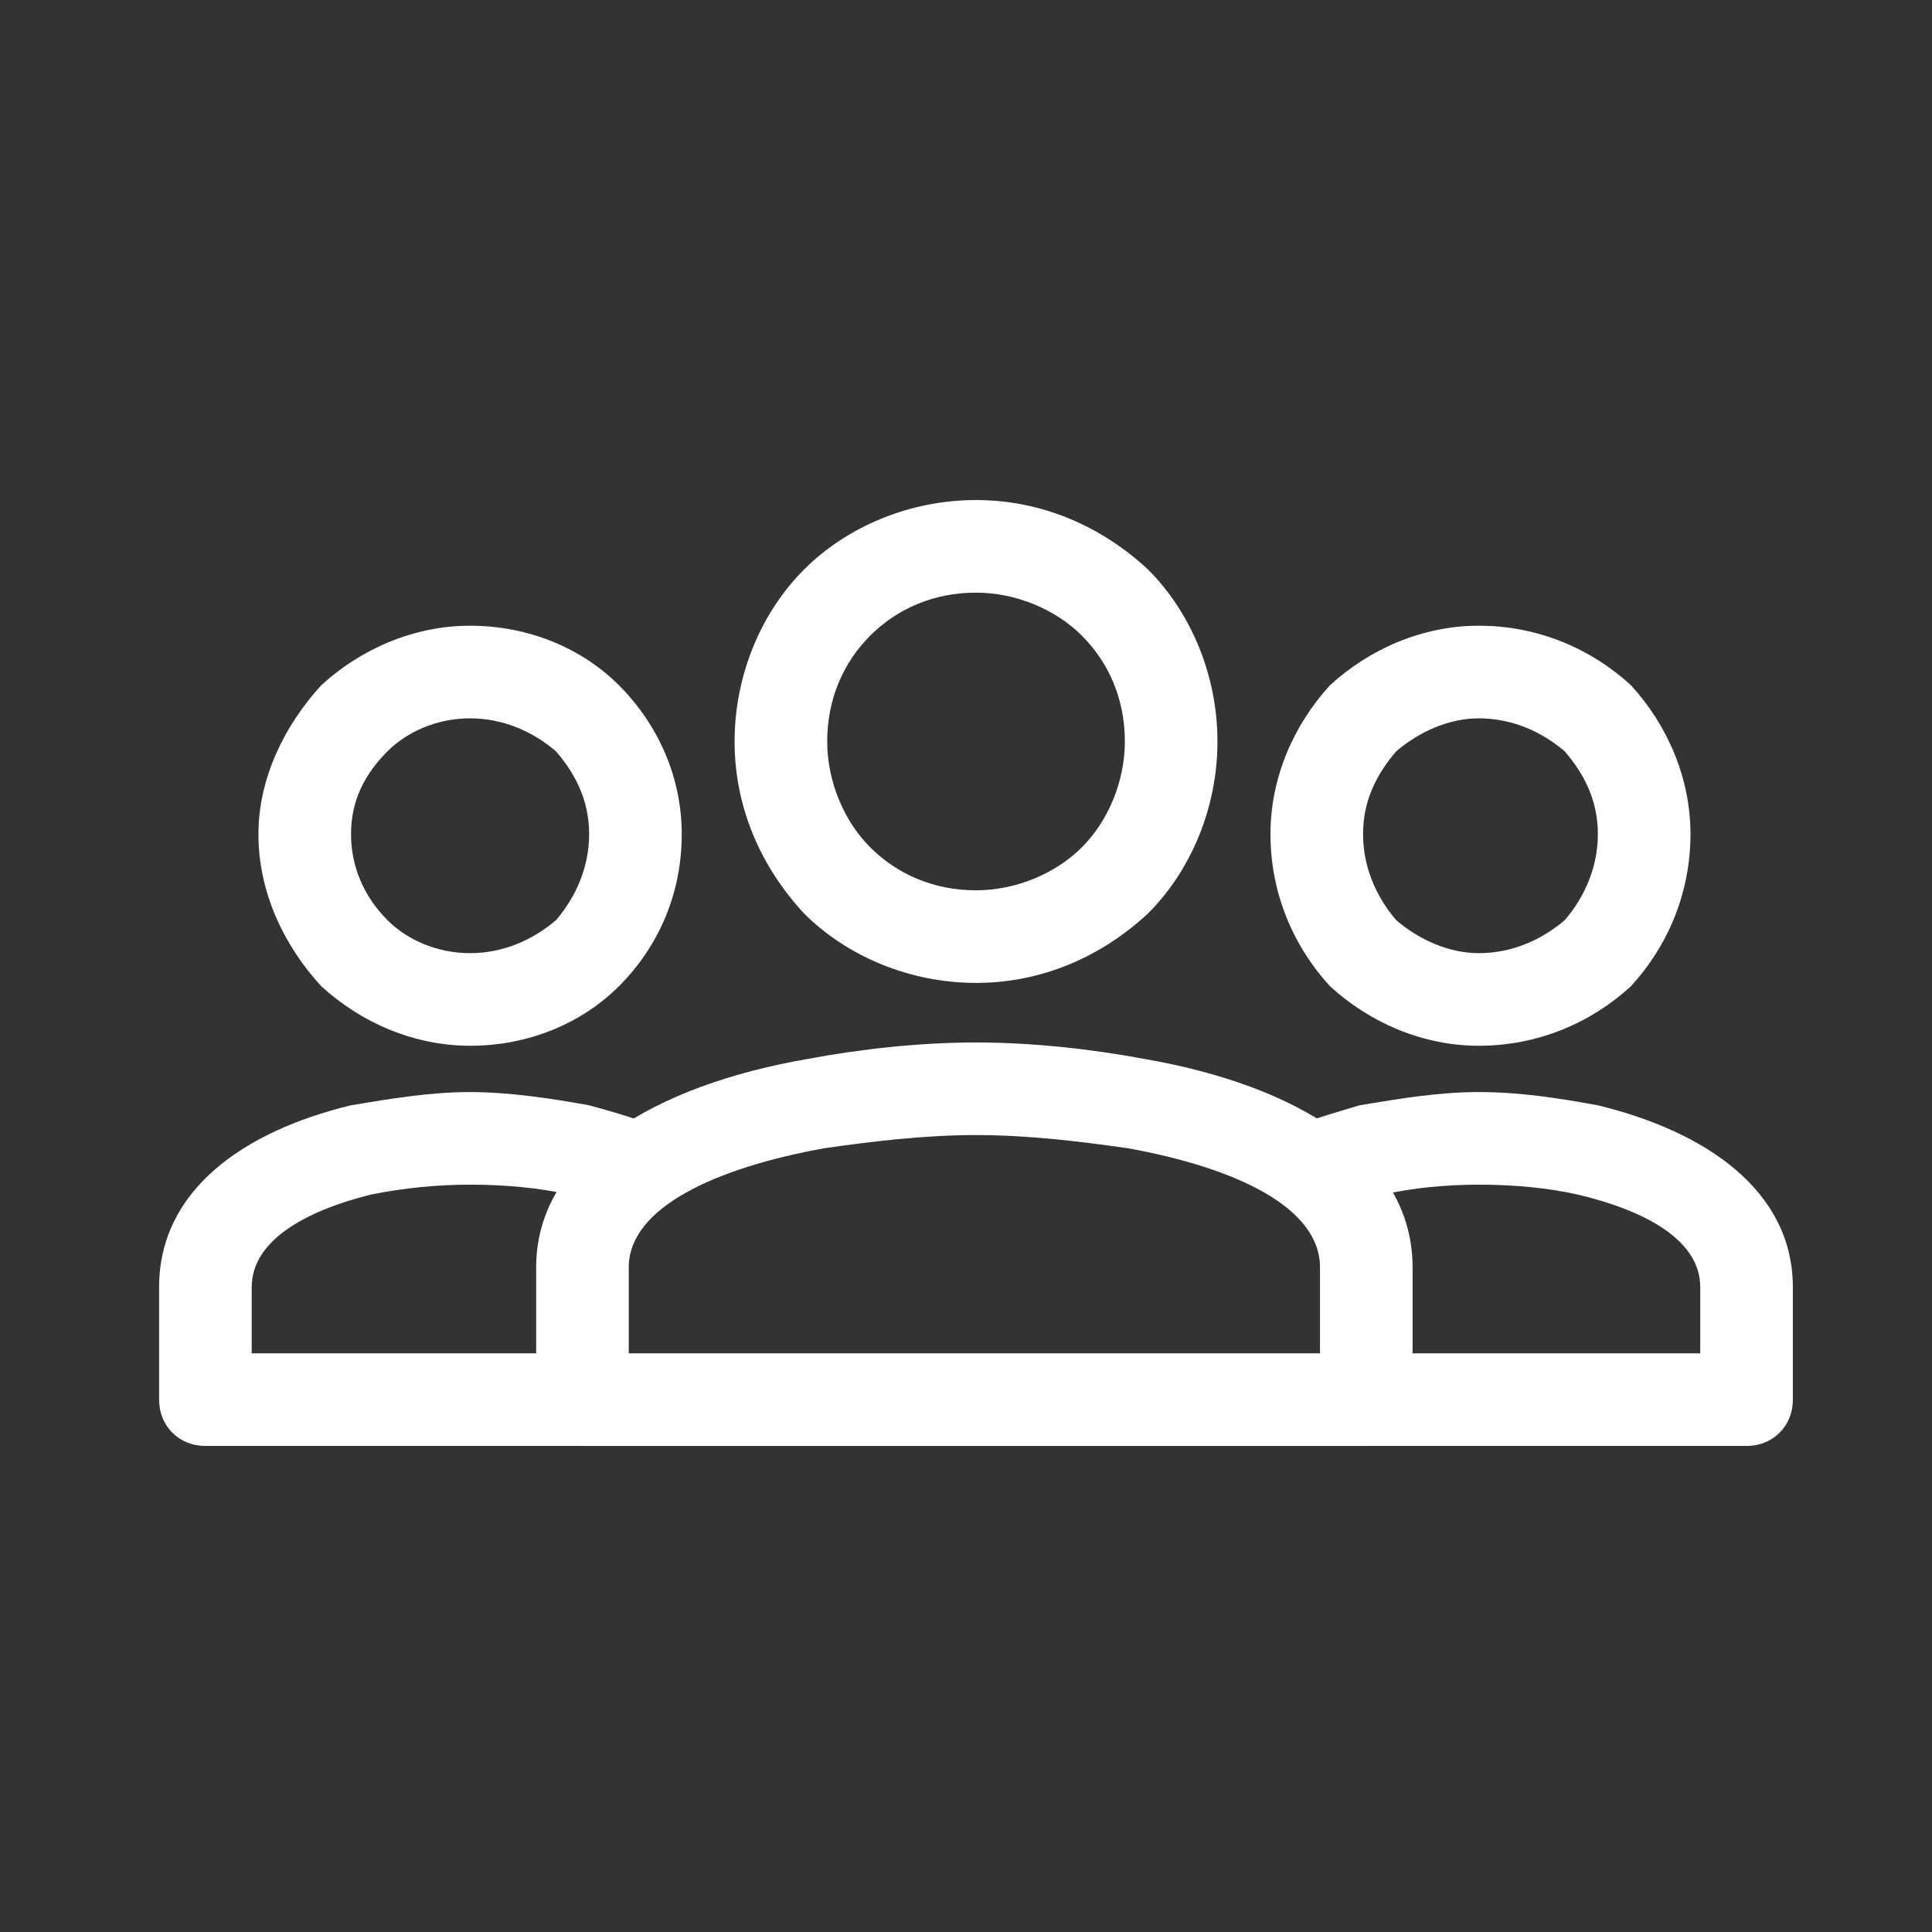
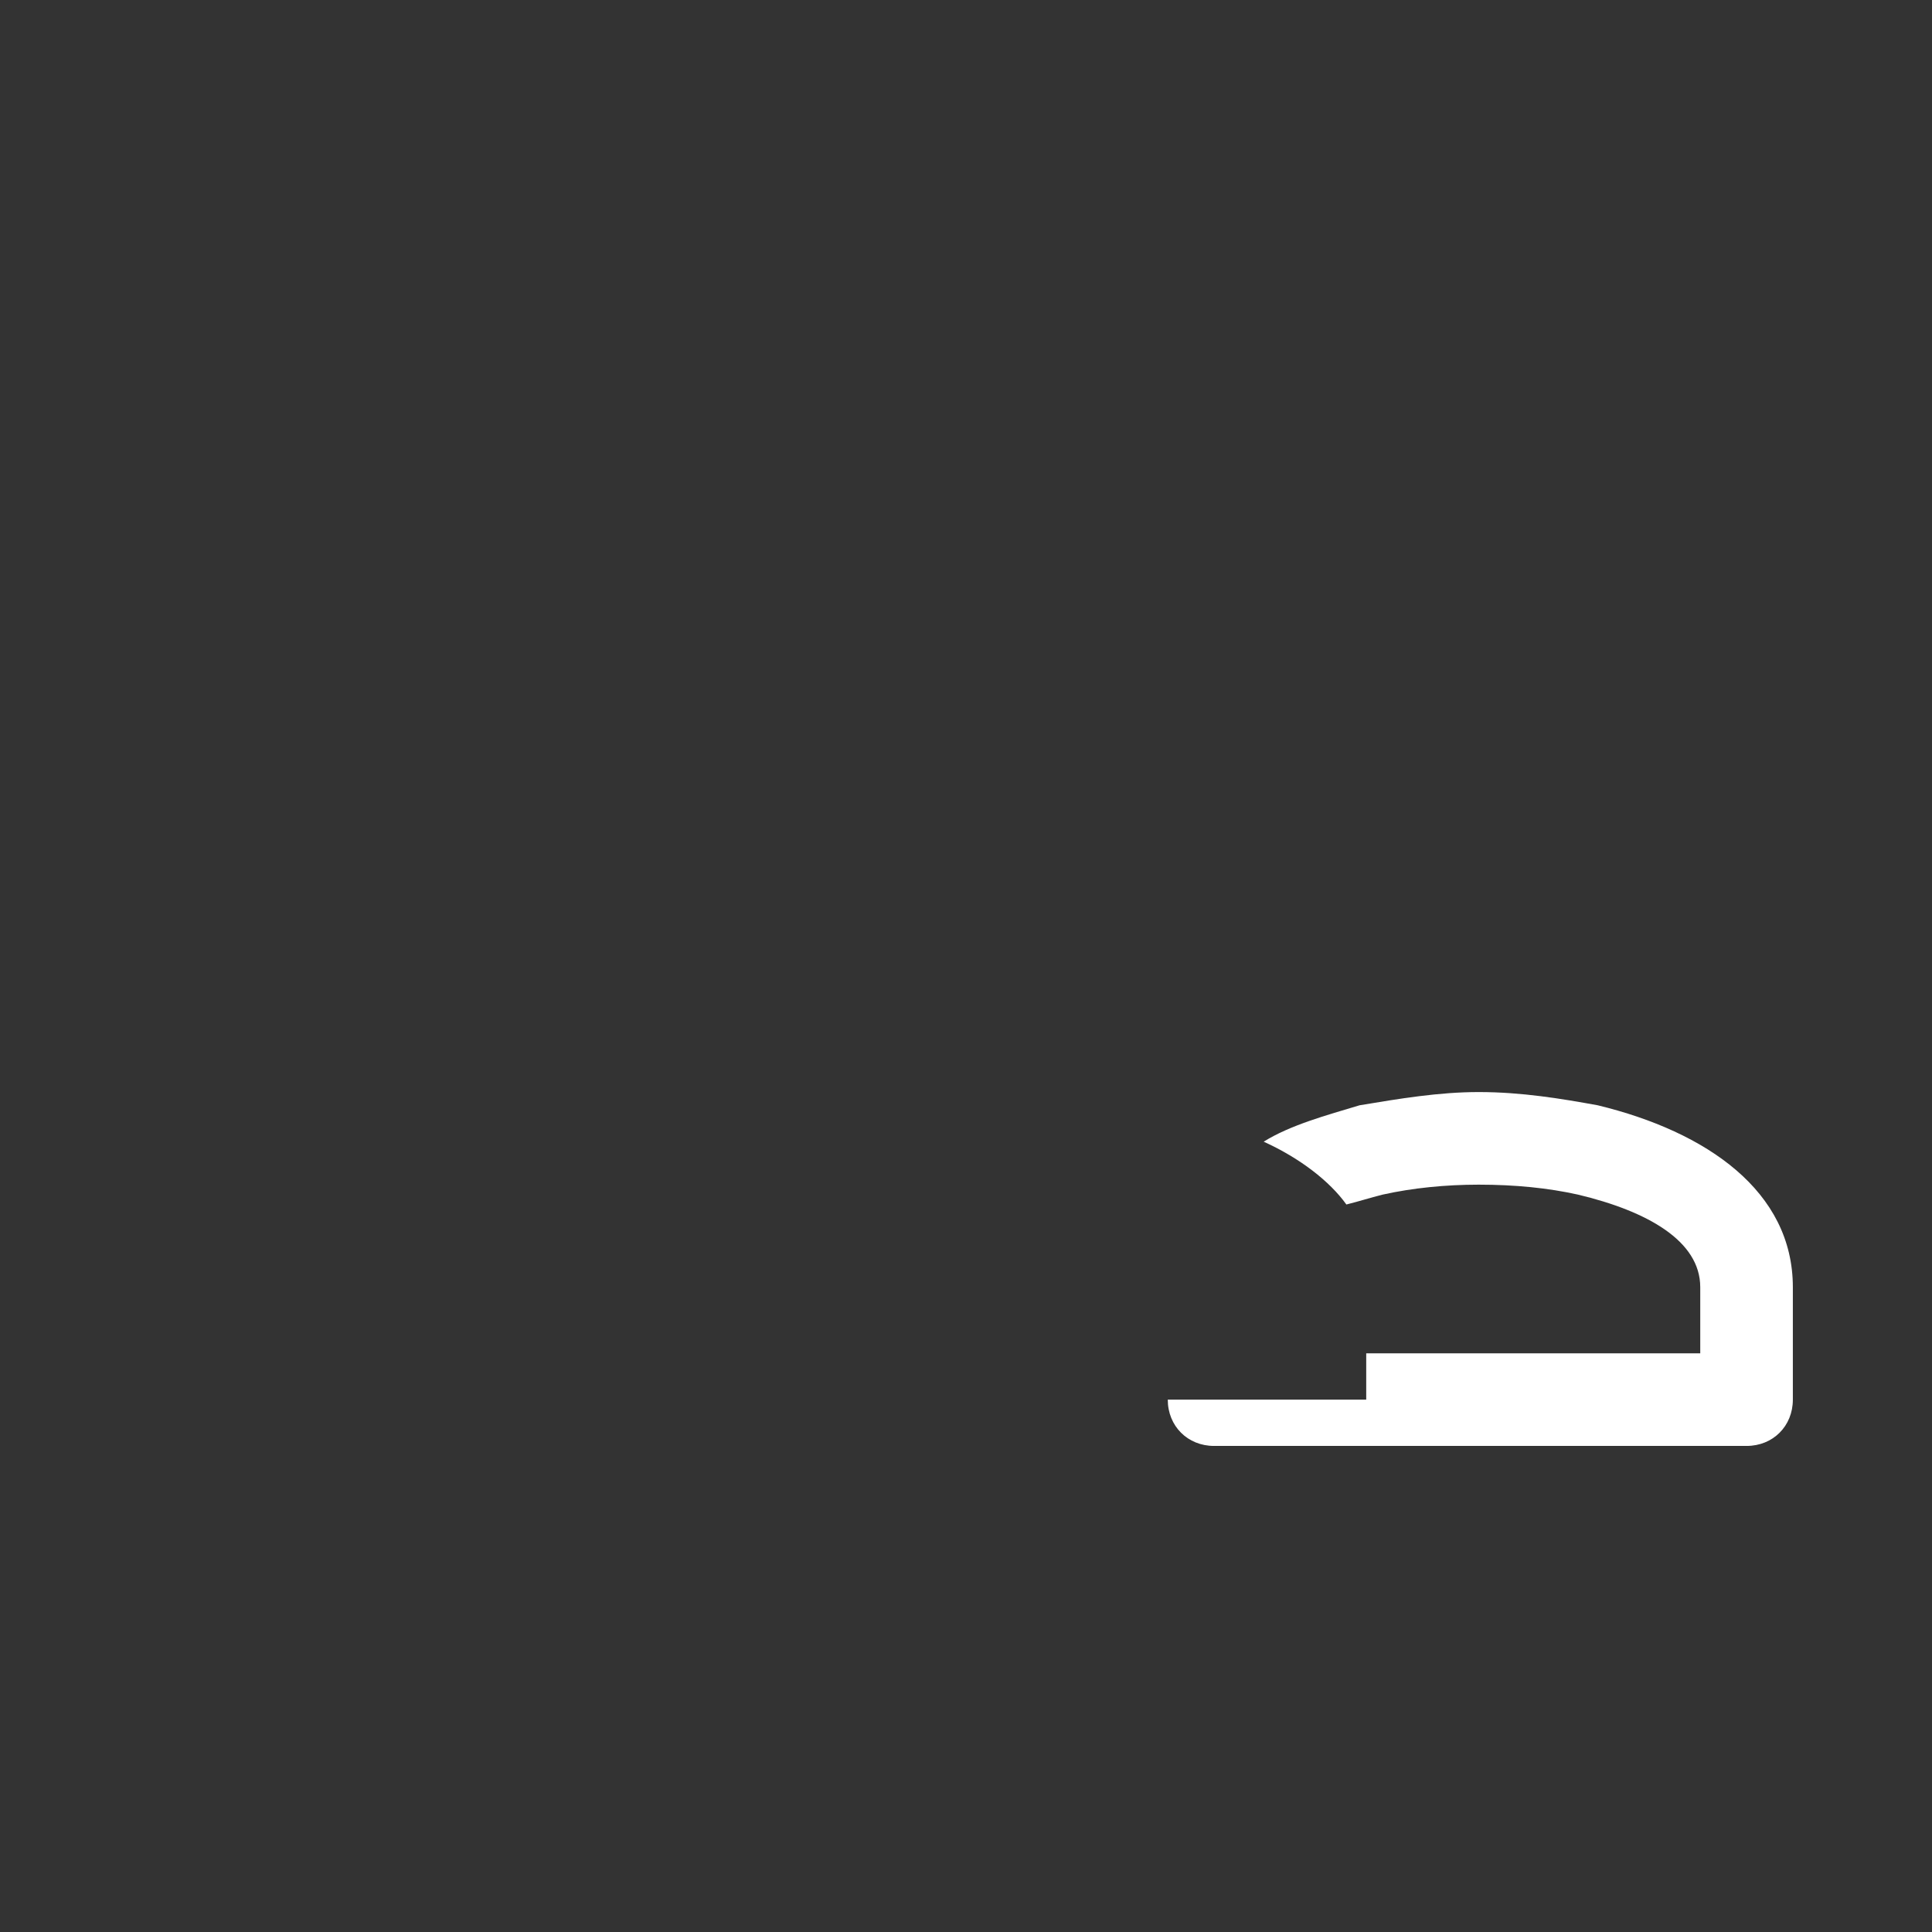
<svg xmlns="http://www.w3.org/2000/svg" width="85" height="85" viewBox="0 0 85 85" fill="none">
  <rect x="0" y="0" width="85" height="85" fill="#333333" stroke="none" />
-   <path d="M20.682 46.009C18.209 46.009 15.88 44.99 14.134 43.39C12.534 41.644 11.37 39.316 11.37 36.696C11.37 34.223 12.534 31.895 14.134 30.148C15.88 28.548 18.209 27.529 20.682 27.529C23.301 27.529 25.629 28.548 27.23 30.148C28.976 31.895 29.994 34.223 29.994 36.696C29.994 39.316 28.976 41.644 27.23 43.39C25.629 44.99 23.301 46.009 20.682 46.009ZM17.044 40.48C17.917 41.353 19.227 41.935 20.682 41.935C22.137 41.935 23.447 41.353 24.465 40.48C25.338 39.461 25.92 38.151 25.92 36.696C25.92 35.241 25.338 34.077 24.465 33.059C23.447 32.186 22.137 31.604 20.682 31.604C19.227 31.604 17.917 32.186 17.044 33.059C16.026 34.077 15.444 35.241 15.444 36.696C15.444 38.151 16.026 39.461 17.044 40.48Z" fill="white" />
-   <path d="M20.678 63.615H9.037C7.873 63.615 7 62.742 7 61.578V56.631C7 52.411 10.638 49.792 15.439 48.628C17.186 48.337 18.932 48.046 20.678 48.046C22.424 48.046 24.315 48.337 25.916 48.628C27.517 49.065 28.972 49.501 30.281 50.229C28.681 50.956 27.371 51.975 26.498 52.993C26.061 52.848 25.625 52.703 25.043 52.557C23.733 52.266 22.278 52.12 20.678 52.12C19.223 52.12 17.767 52.266 16.312 52.557C13.402 53.285 11.074 54.594 11.074 56.631V59.541H25.625V61.578H34.501C34.501 62.742 33.628 63.615 32.464 63.615H20.678Z" fill="white" />
-   <path d="M65.061 46.009C62.588 46.009 60.26 44.99 58.514 43.39C56.913 41.644 55.895 39.316 55.895 36.696C55.895 34.223 56.913 31.895 58.514 30.148C60.26 28.548 62.588 27.529 65.061 27.529C67.681 27.529 70.009 28.548 71.755 30.148C73.355 31.895 74.374 34.223 74.374 36.696C74.374 39.316 73.355 41.644 71.755 43.39C70.009 44.99 67.681 46.009 65.061 46.009ZM61.424 40.48C62.442 41.353 63.752 41.935 65.061 41.935C66.517 41.935 67.826 41.353 68.845 40.48C69.718 39.461 70.3 38.151 70.3 36.696C70.3 35.241 69.718 34.077 68.845 33.059C67.826 32.186 66.517 31.604 65.061 31.604C63.752 31.604 62.442 32.186 61.424 33.059C60.551 34.077 59.969 35.241 59.969 36.696C59.969 38.151 60.551 39.461 61.424 40.48Z" fill="white" />
  <path d="M65.055 63.615H53.414C52.251 63.615 51.377 62.742 51.377 61.578H60.108V59.541H74.804V56.631C74.804 54.594 72.476 53.285 69.42 52.557C68.111 52.266 66.656 52.12 65.055 52.12C63.6 52.12 62.145 52.266 60.835 52.557C60.253 52.703 59.817 52.848 59.235 52.993C58.507 51.975 57.198 50.956 55.597 50.229C56.761 49.501 58.362 49.065 59.817 48.628C61.563 48.337 63.309 48.046 65.055 48.046C66.947 48.046 68.693 48.337 70.293 48.628C75.095 49.792 78.878 52.411 78.878 56.631V61.578C78.878 62.742 78.005 63.615 76.841 63.615H65.055Z" fill="white" />
-   <path d="M42.941 43.244C40.031 43.244 37.267 42.08 35.375 40.188C33.483 38.151 32.319 35.532 32.319 32.622C32.319 29.712 33.483 26.947 35.375 25.056C37.267 23.164 40.031 22 42.941 22C45.852 22 48.471 23.164 50.508 25.056C52.399 26.947 53.563 29.712 53.563 32.622C53.563 35.532 52.399 38.297 50.508 40.188C48.471 42.08 45.852 43.244 42.941 43.244ZM38.285 37.278C39.449 38.442 41.05 39.17 42.941 39.17C44.687 39.17 46.434 38.442 47.598 37.278C48.762 36.114 49.489 34.368 49.489 32.622C49.489 30.73 48.762 29.13 47.598 27.966C46.434 26.802 44.687 26.074 42.941 26.074C41.05 26.074 39.449 26.802 38.285 27.966C37.121 29.13 36.394 30.73 36.394 32.622C36.394 34.368 37.121 36.114 38.285 37.278Z" fill="white" />
-   <path d="M42.941 63.616H25.626C24.607 63.616 23.589 62.742 23.589 61.578V55.758C23.589 50.811 28.827 47.755 35.52 46.591C37.849 46.155 40.468 45.864 42.941 45.864C45.415 45.864 48.034 46.155 50.362 46.591C57.056 47.755 62.148 50.811 62.148 55.758V61.578C62.148 62.742 61.275 63.616 60.111 63.616H42.941ZM27.663 59.541H58.074V55.758C58.074 53.139 54.436 51.393 49.635 50.52C47.597 50.229 45.269 49.938 42.941 49.938C40.613 49.938 38.285 50.229 36.248 50.52C31.446 51.393 27.663 53.139 27.663 55.758V59.541Z" fill="white" />
</svg>